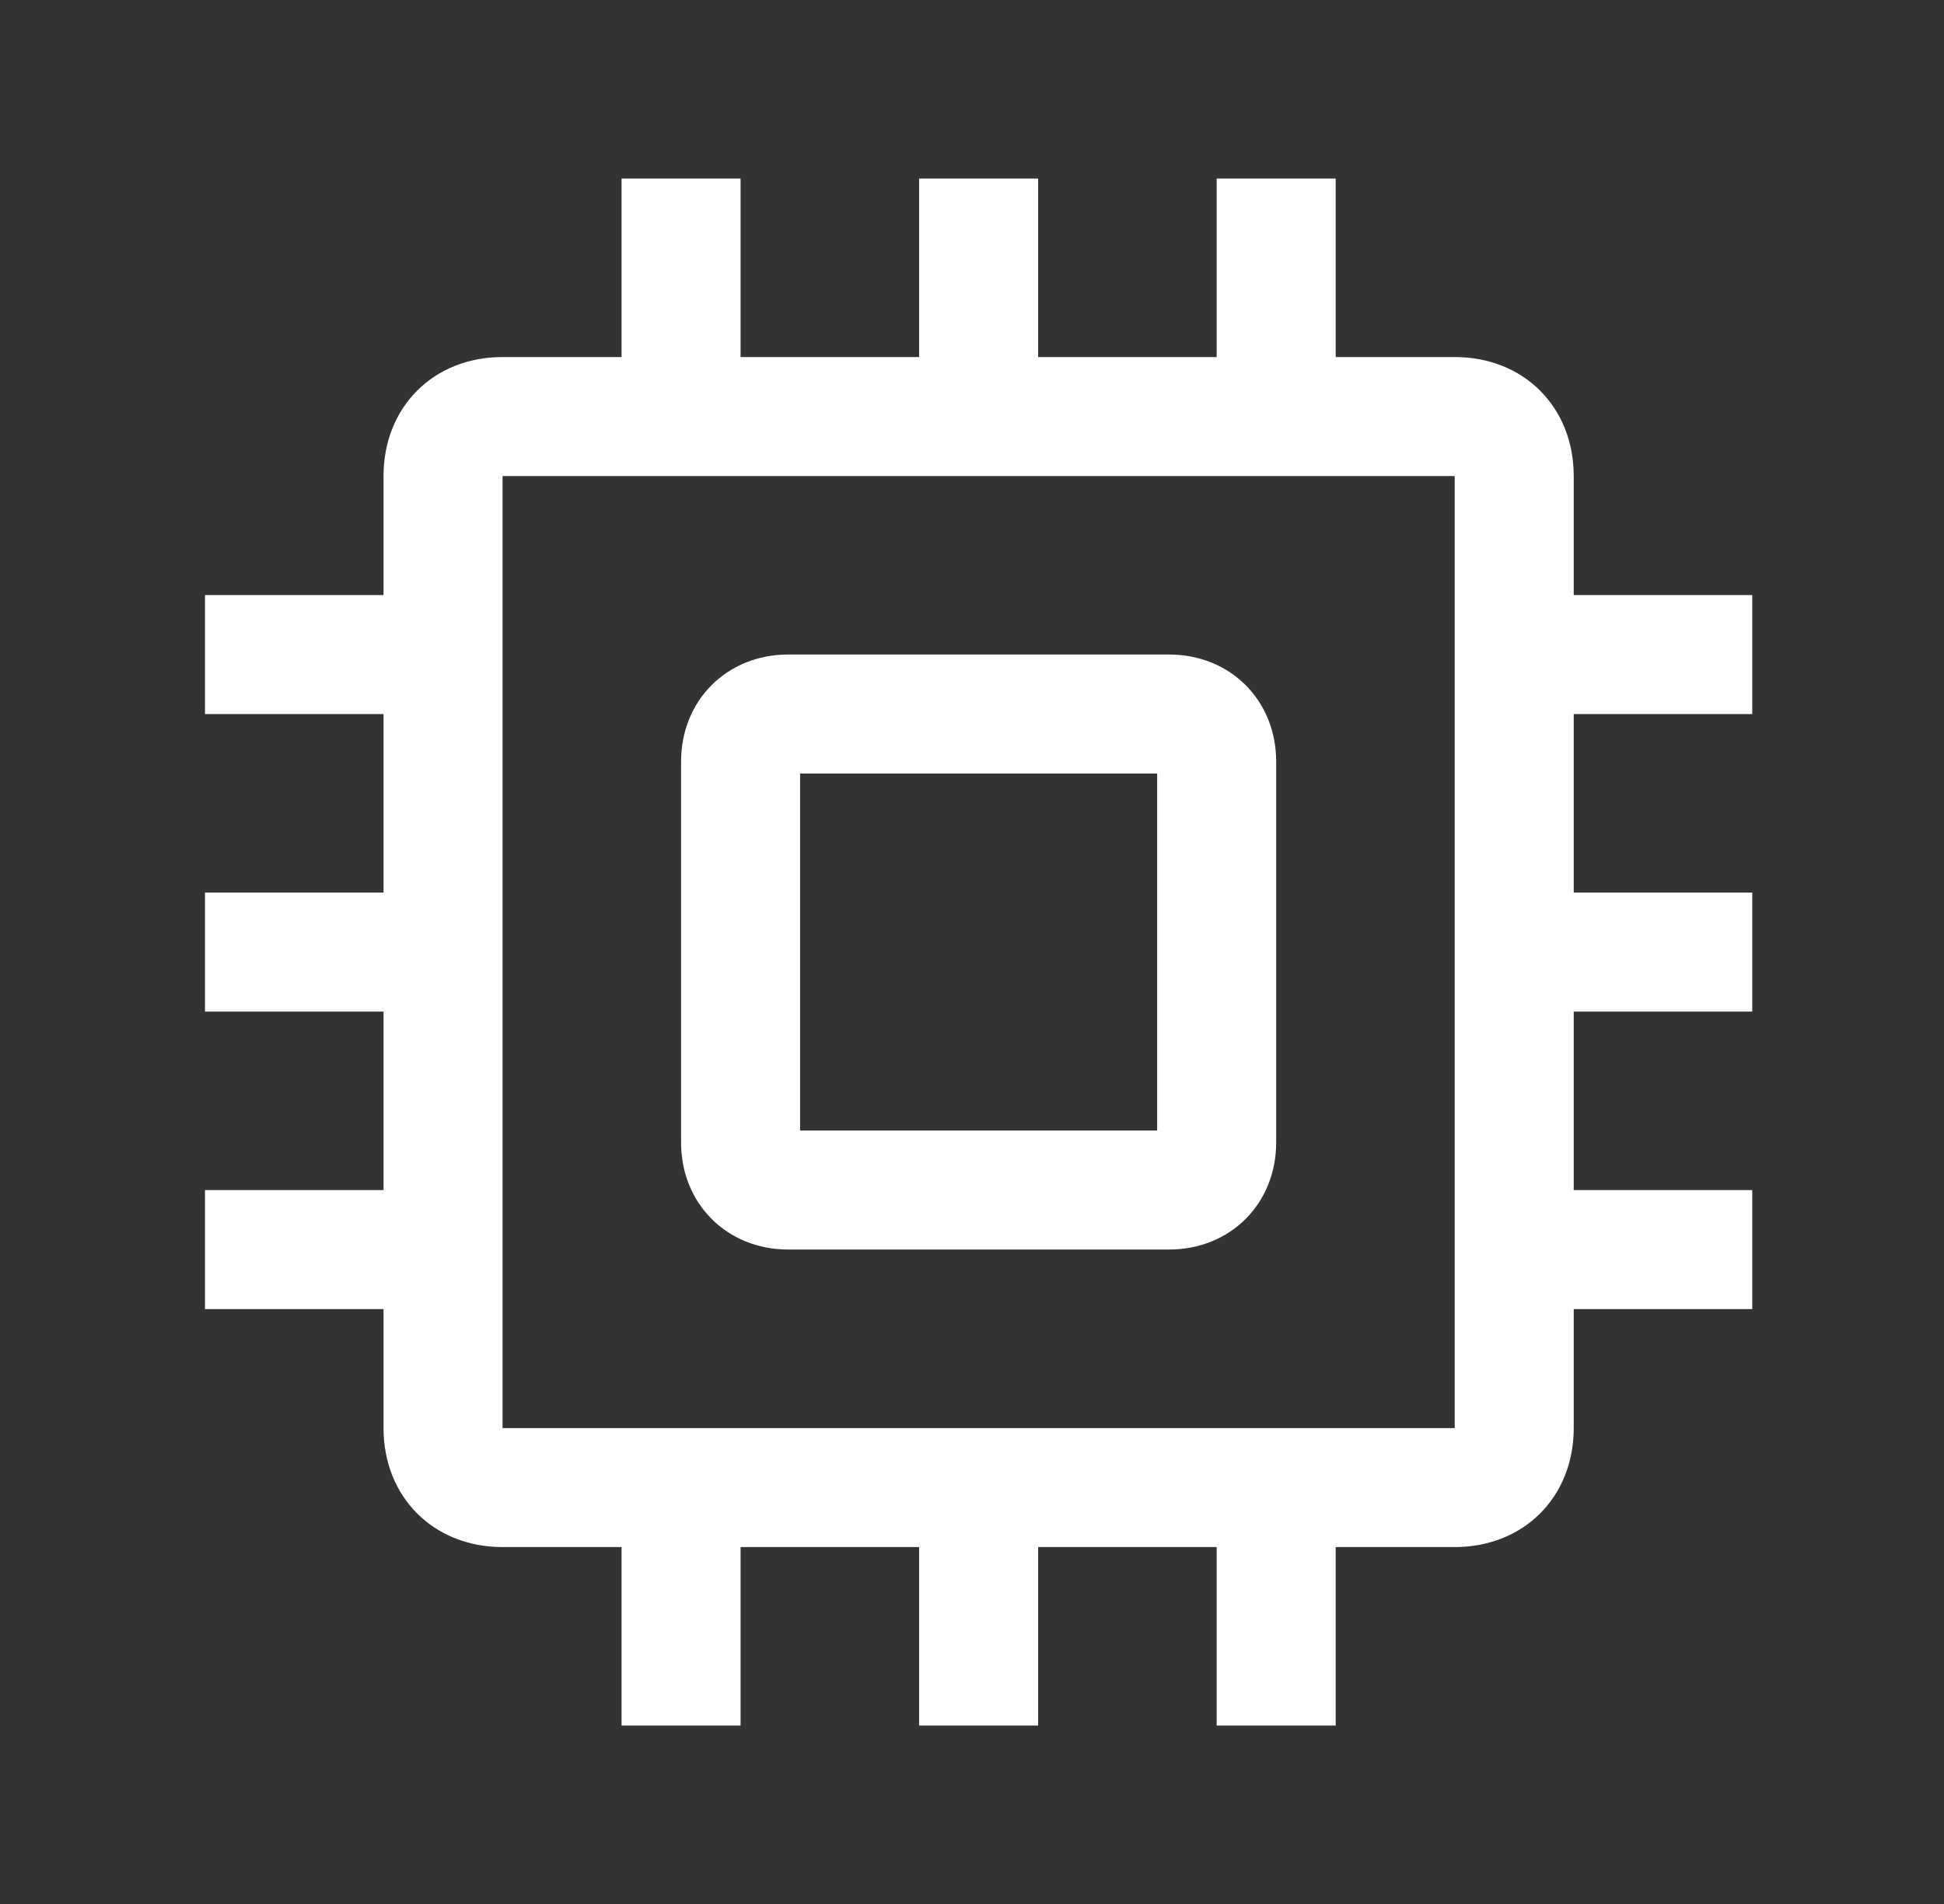
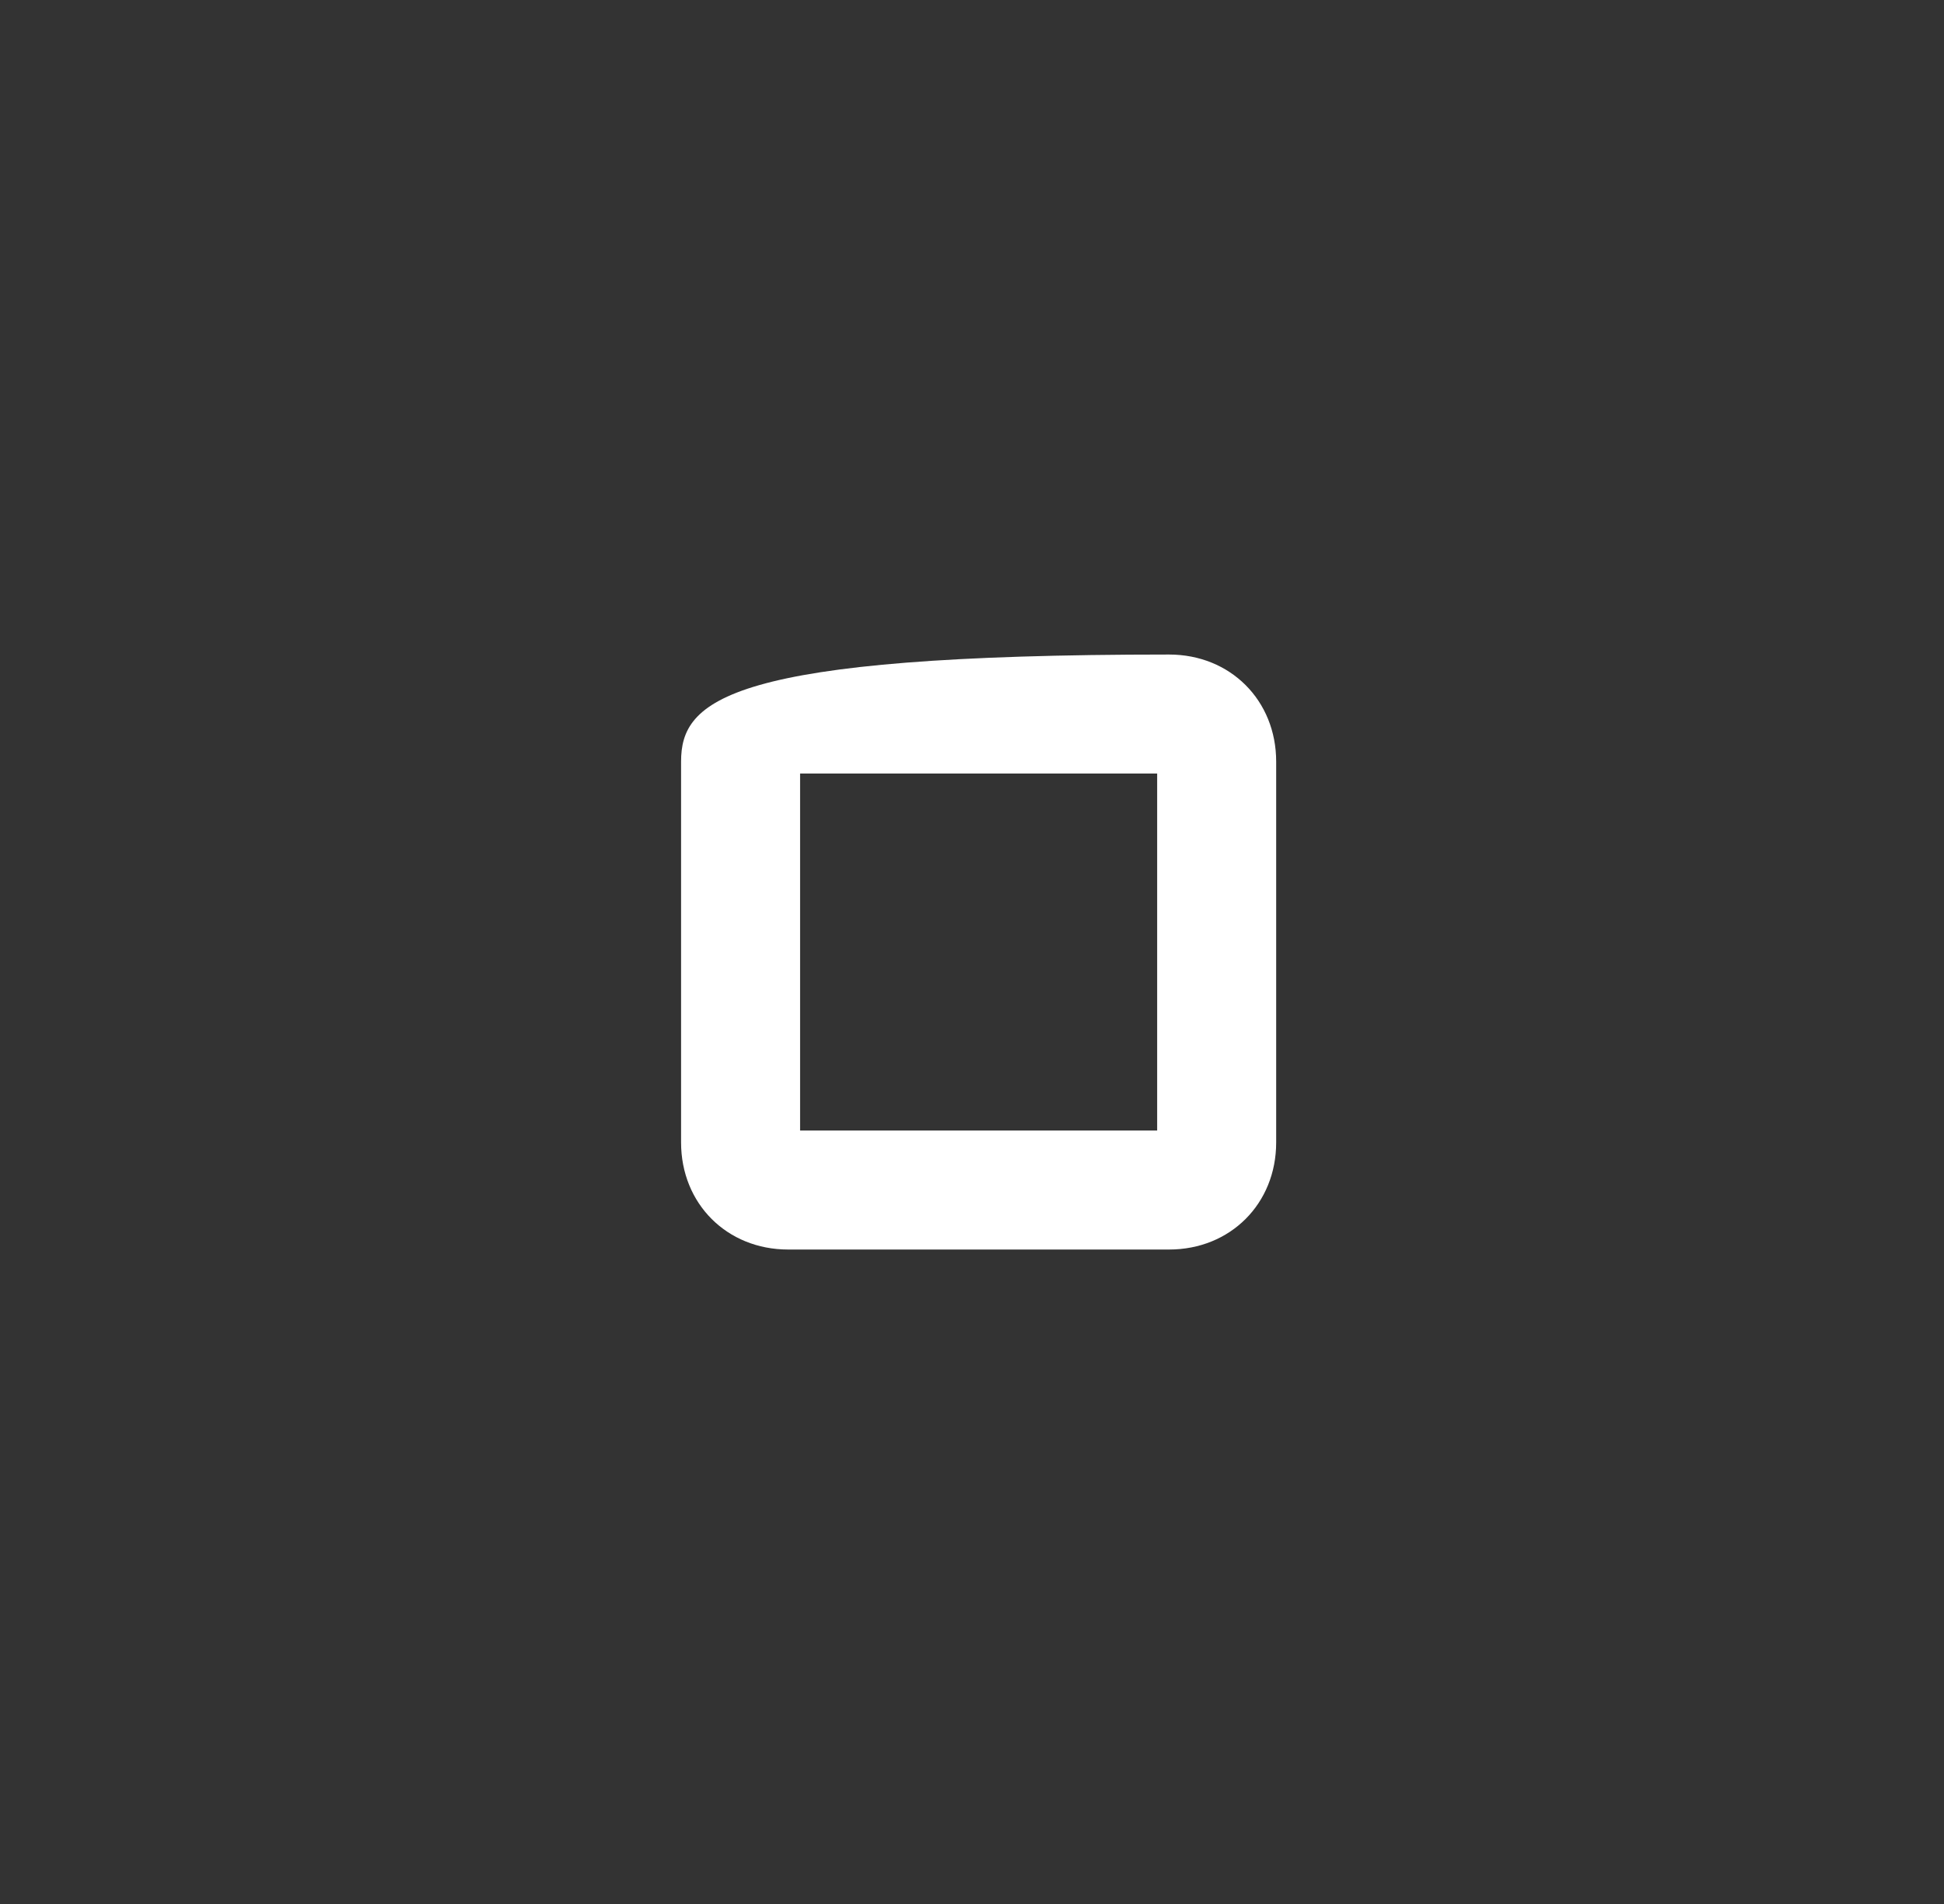
<svg xmlns="http://www.w3.org/2000/svg" width="49" height="48" viewBox="0 0 49 48" fill="none">
  <rect x="0" y="0" width="49" height="48" fill="#333333" stroke="none" />
-   <path d="M19.867 31.501H29.467C31.012 31.501 32.167 30.346 32.167 28.801V19.201C32.167 17.656 31.012 16.501 29.467 16.501H19.867C18.322 16.501 17.167 17.656 17.167 19.201V28.801C17.167 30.346 18.322 31.501 19.867 31.501ZM29.467 18.001V19.501V18.001ZM20.167 19.501H29.167V28.501H20.167V19.501Z" fill="white" />
-   <path d="M39.667 12.002C39.667 10.261 38.407 9.001 36.667 9.001H33.667V4.501H30.667V9.001H26.167V4.501H23.167V9.001H18.667V4.501H15.667V9.001H12.667C10.927 9.001 9.667 10.261 9.667 12.002V15.002H5.167V18.002H9.667V22.502H5.167V25.502H9.667V30.002H5.167V33.002H9.667V36.002C9.667 37.742 10.927 39.002 12.667 39.002H15.667V43.502H18.667V39.002H23.167V43.502H26.167V39.002H30.667V43.502H33.667V39.002H36.667C38.407 39.002 39.667 37.742 39.667 36.002V33.002H44.167V30.002H39.667V25.502H44.167V22.502H39.667V18.002H44.167V15.002H39.667V12.002ZM36.667 36.002H12.667V12.002H36.667V36.002Z" fill="white" />
+   <path d="M19.867 31.501H29.467C31.012 31.501 32.167 30.346 32.167 28.801V19.201C32.167 17.656 31.012 16.501 29.467 16.501C18.322 16.501 17.167 17.656 17.167 19.201V28.801C17.167 30.346 18.322 31.501 19.867 31.501ZM29.467 18.001V19.501V18.001ZM20.167 19.501H29.167V28.501H20.167V19.501Z" fill="white" />
</svg>